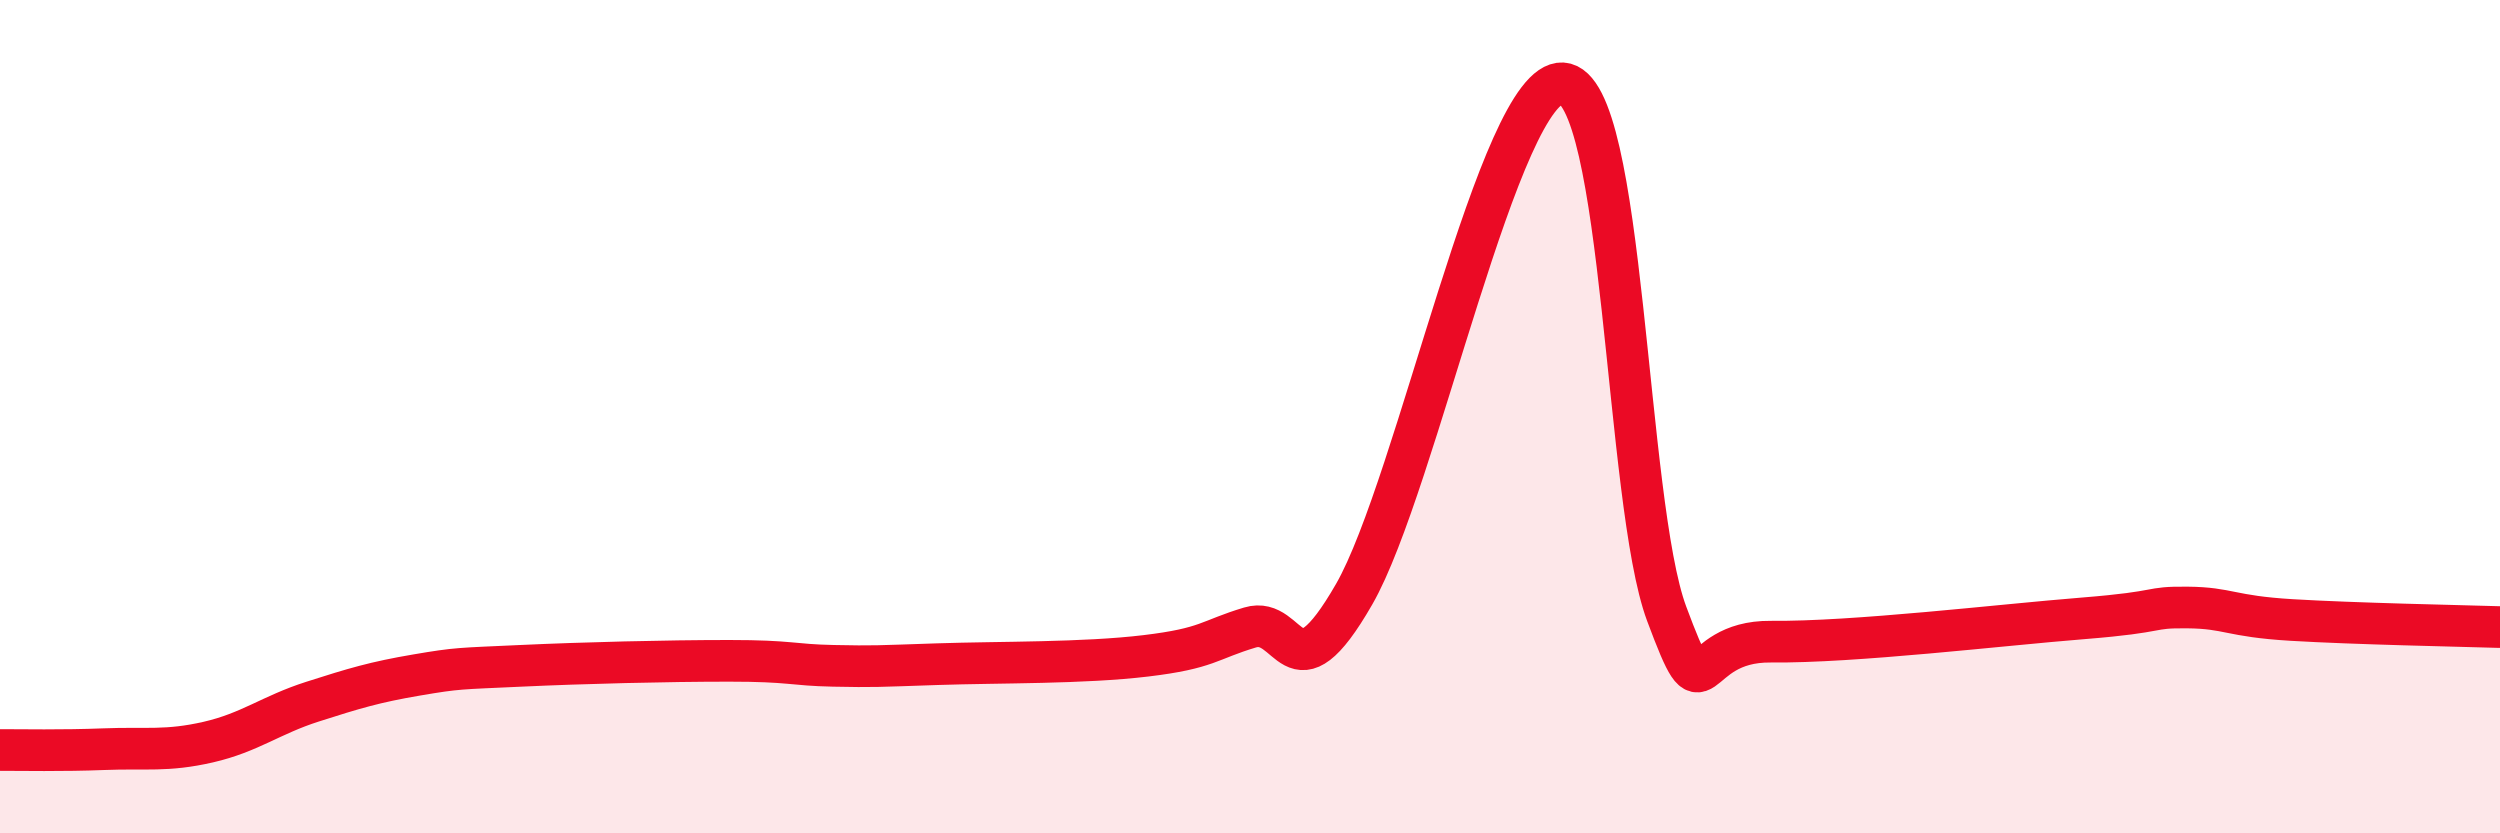
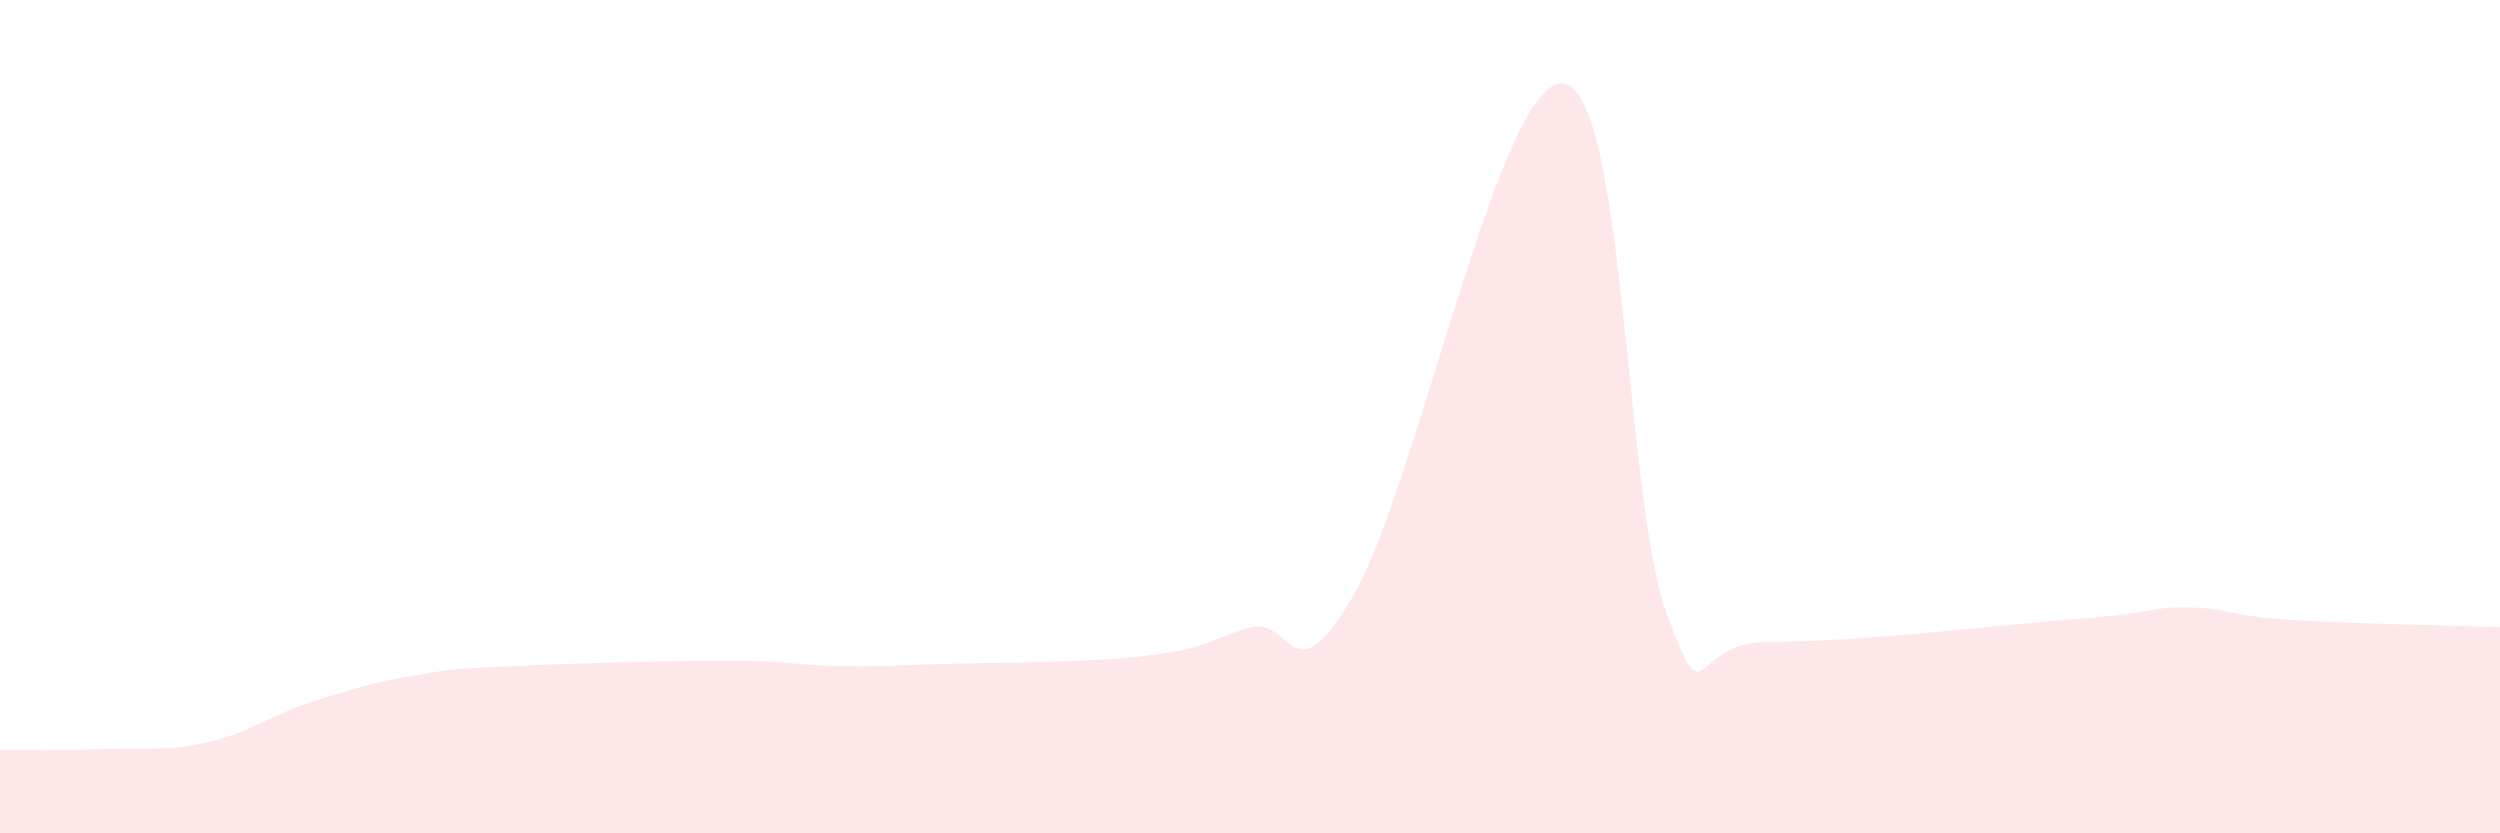
<svg xmlns="http://www.w3.org/2000/svg" width="60" height="20" viewBox="0 0 60 20">
  <path d="M 0,18 C 0.5,18 1.5,18.02 2.5,17.98 C 3.5,17.94 4,18.04 5,17.81 C 6,17.58 6.5,17.16 7.5,16.84 C 8.5,16.52 9,16.37 10,16.2 C 11,16.03 11,16.05 12.5,15.98 C 14,15.91 16,15.86 17.5,15.86 C 19,15.86 19,15.96 20,15.98 C 21,16 21,15.99 22.5,15.94 C 24,15.89 26,15.92 27.5,15.74 C 29,15.56 29,15.36 30,15.06 C 31,14.76 31,16.87 32.5,14.26 C 34,11.65 36,1.91 37.5,2 C 39,2.09 39,12.05 40,14.73 C 41,17.41 40.5,15.38 42.5,15.4 C 44.5,15.42 48,15 50,14.84 C 52,14.68 51.5,14.57 52.5,14.58 C 53.5,14.59 53.5,14.79 55,14.88 C 56.5,14.97 59,15.02 60,15.05L60 20L0 20Z" fill="#EB0A25" opacity="0.1" stroke-linecap="round" stroke-linejoin="round" />
-   <path d="M 0,18 C 0.5,18 1.5,18.02 2.5,17.98 C 3.5,17.94 4,18.04 5,17.81 C 6,17.58 6.5,17.16 7.5,16.84 C 8.5,16.52 9,16.37 10,16.2 C 11,16.03 11,16.05 12.5,15.98 C 14,15.91 16,15.86 17.5,15.86 C 19,15.86 19,15.96 20,15.98 C 21,16 21,15.99 22.5,15.94 C 24,15.89 26,15.92 27.5,15.74 C 29,15.56 29,15.36 30,15.06 C 31,14.76 31,16.87 32.5,14.26 C 34,11.65 36,1.91 37.5,2 C 39,2.09 39,12.05 40,14.73 C 41,17.41 40.5,15.38 42.5,15.4 C 44.5,15.42 48,15 50,14.84 C 52,14.68 51.5,14.57 52.5,14.58 C 53.5,14.59 53.5,14.79 55,14.88 C 56.5,14.97 59,15.02 60,15.05" stroke="#EB0A25" stroke-width="1" fill="none" stroke-linecap="round" stroke-linejoin="round" />
</svg>